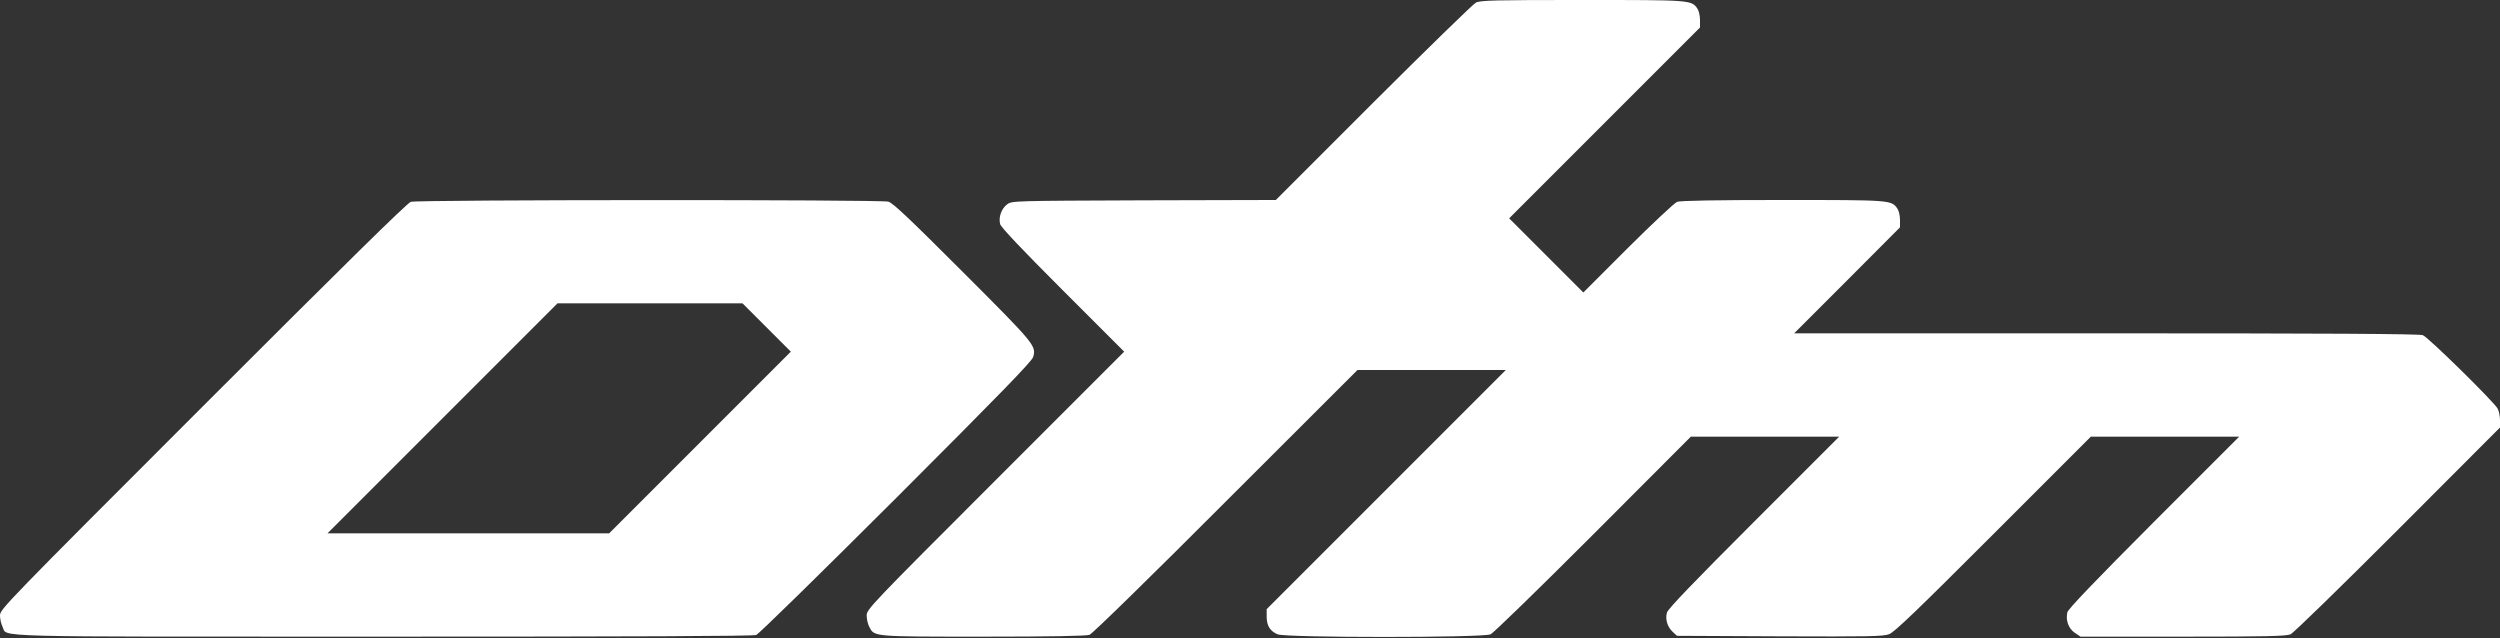
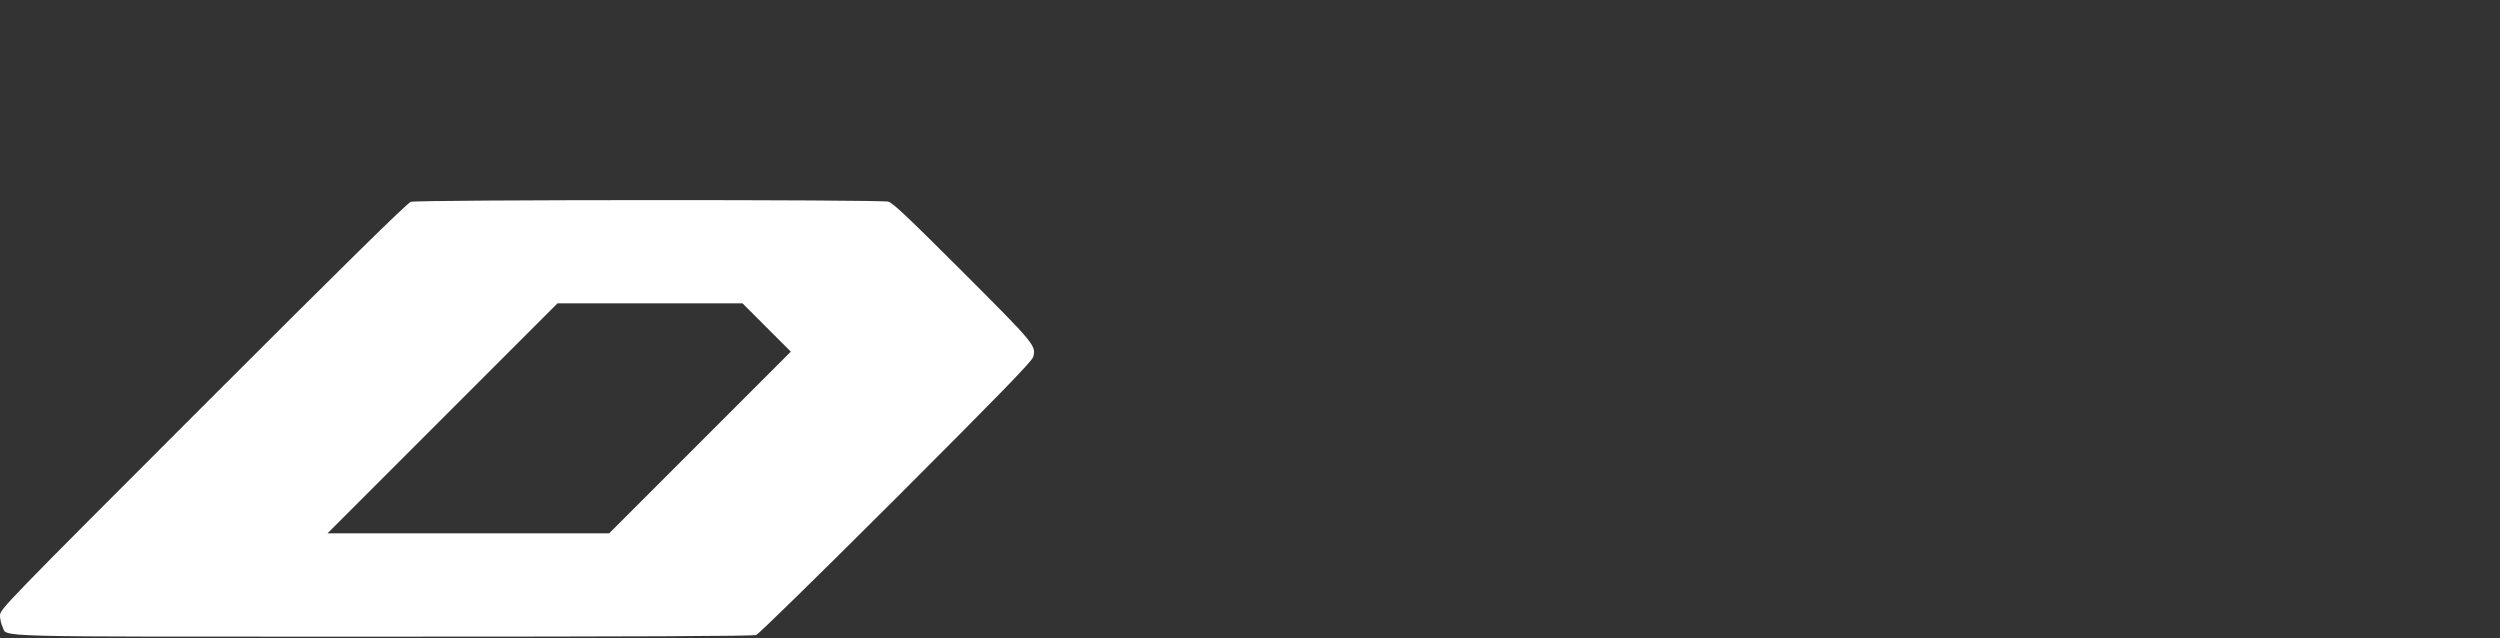
<svg xmlns="http://www.w3.org/2000/svg" width="100%" height="100%" viewBox="0 0 1500 383" version="1.1" xml:space="preserve" style="fill-rule:evenodd;clip-rule:evenodd;stroke-linejoin:round;stroke-miterlimit:2;">
  <rect x="0" y="0" width="1500" height="383" fill="#333333" stroke="none" />
  <g transform="matrix(0.1,0,0,-0.1,0,381.994)">
-     <path d="M8855,3804C8839,3796 8562,3526 8240,3205L7655,2620L6863,2618C6077,2615 6071,2615 6043,2594C6008,2568 5990,2516 6001,2475C6007,2455 6126,2329 6377,2078L6745,1710L5972,937C5221,186 5200,164 5200,127C5200,106 5207,76 5215,60C5247,-1 5230,0 5899,0C6300,0 6518,4 6537,11C6553,16 6914,369 7355,811L8145,1600L9035,1600L7600,165L7600,120C7600,66 7620,33 7666,14C7715,-7 8895,-7 8943,14C8961,22 9225,279 9560,614L10145,1200L11035,1200L10522,687C10167,332 10007,166 10002,145C9990,105 10004,59 10036,29L10062,5L10678,2C11211,0 11300,1 11335,15C11366,26 11509,164 11960,615L12545,1200L13435,1200L12923,688C12565,329 12409,166 12404,146C12393,99 12411,48 12449,23L12483,0L13097,0C13601,0 13716,3 13743,14C13761,22 14035,289 14388,642L15000,1255L15000,1298C15000,1322 14994,1353 14986,1368C14964,1409 14569,1797 14537,1809C14517,1817 13937,1820 12637,1820L10765,1820L11083,2138L11400,2456L11400,2501C11400,2526 11393,2556 11384,2569C11348,2620 11346,2620 10696,2620C10294,2620 10082,2616 10063,2609C10048,2604 9915,2479 9767,2332L9500,2065L9055,2510L10200,3655L10200,3700C10200,3726 10193,3756 10184,3769C10148,3820 10146,3820 9493,3820C8966,3820 8881,3818 8855,3804Z" style="fill:white;fill-rule:nonzero;" />
    <path d="M2465,2609C2444,2603 2062,2227 1218,1383C29,194 0,164 0,127C0,106 7,76 15,60C48,-5 -130,0 2299,0C3818,0 4518,3 4537,10C4553,16 4923,379 5378,833C5991,1446 6193,1653 6199,1678C6218,1745 6211,1754 5777,2188C5457,2508 5357,2603 5330,2610C5285,2623 2507,2622 2465,2609ZM4455,2000L4745,1710L3655,620L1965,620L3345,2000L4455,2000Z" style="fill:white;fill-rule:nonzero;" />
  </g>
</svg>